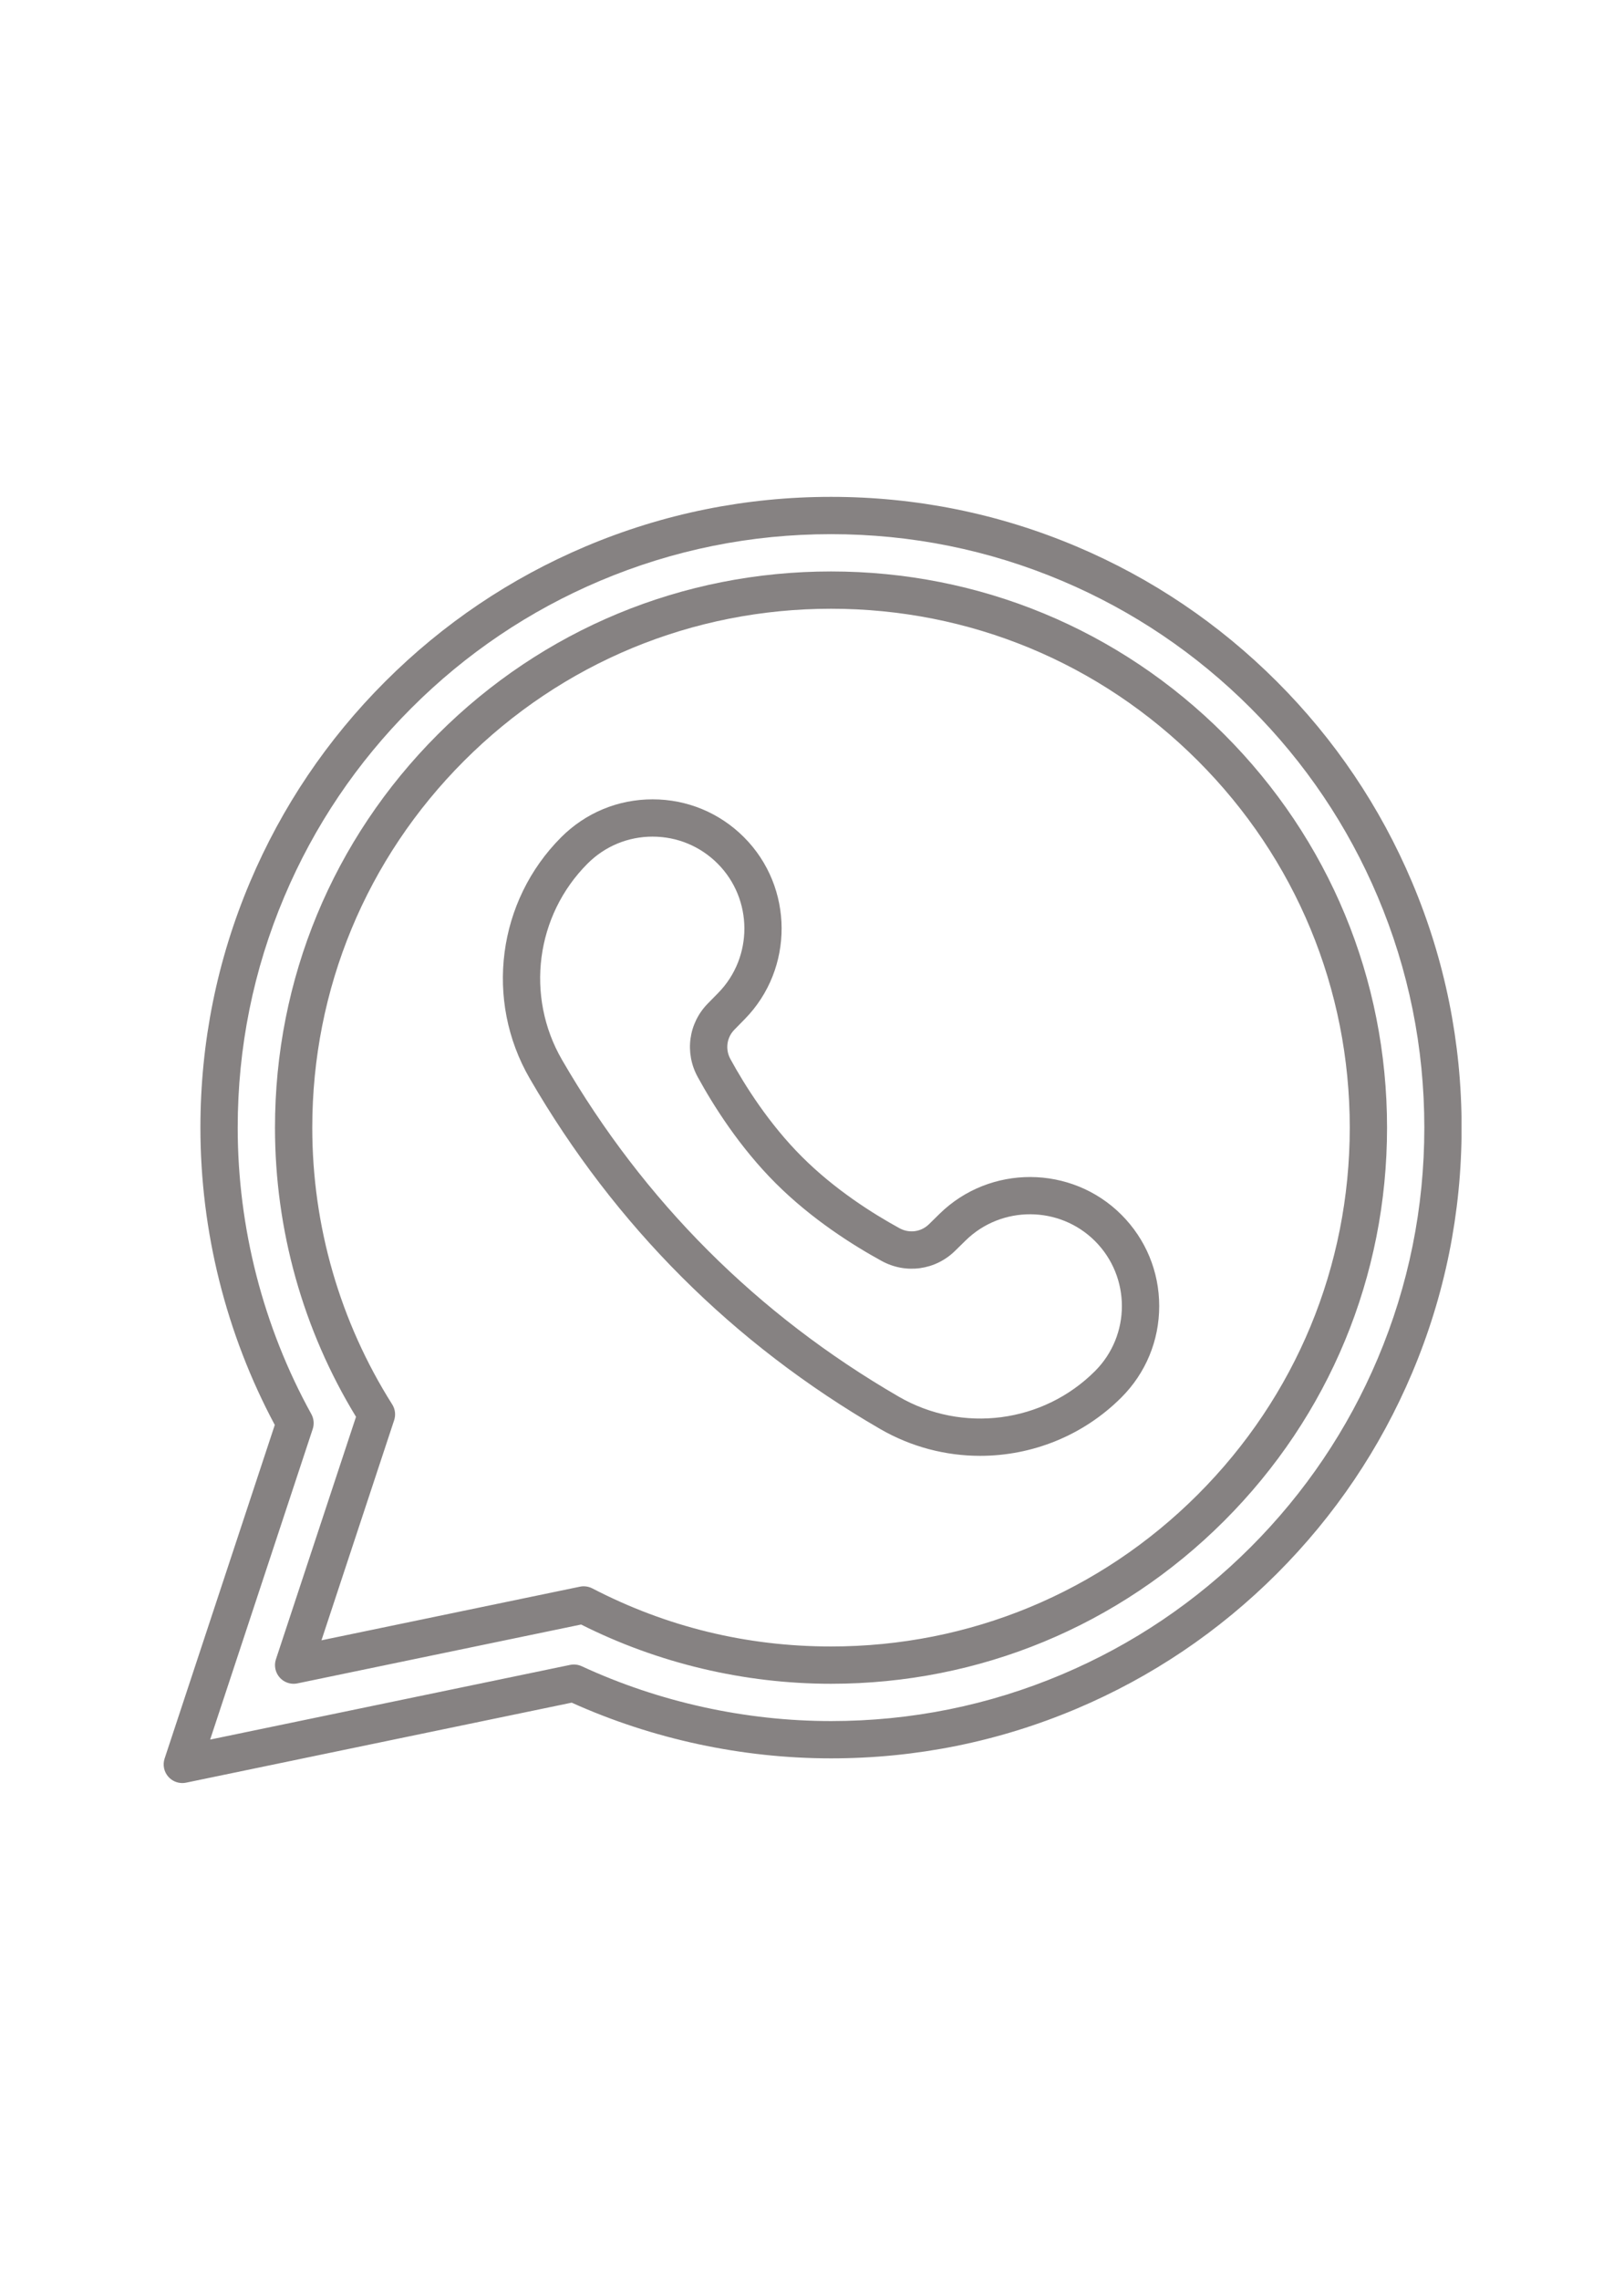
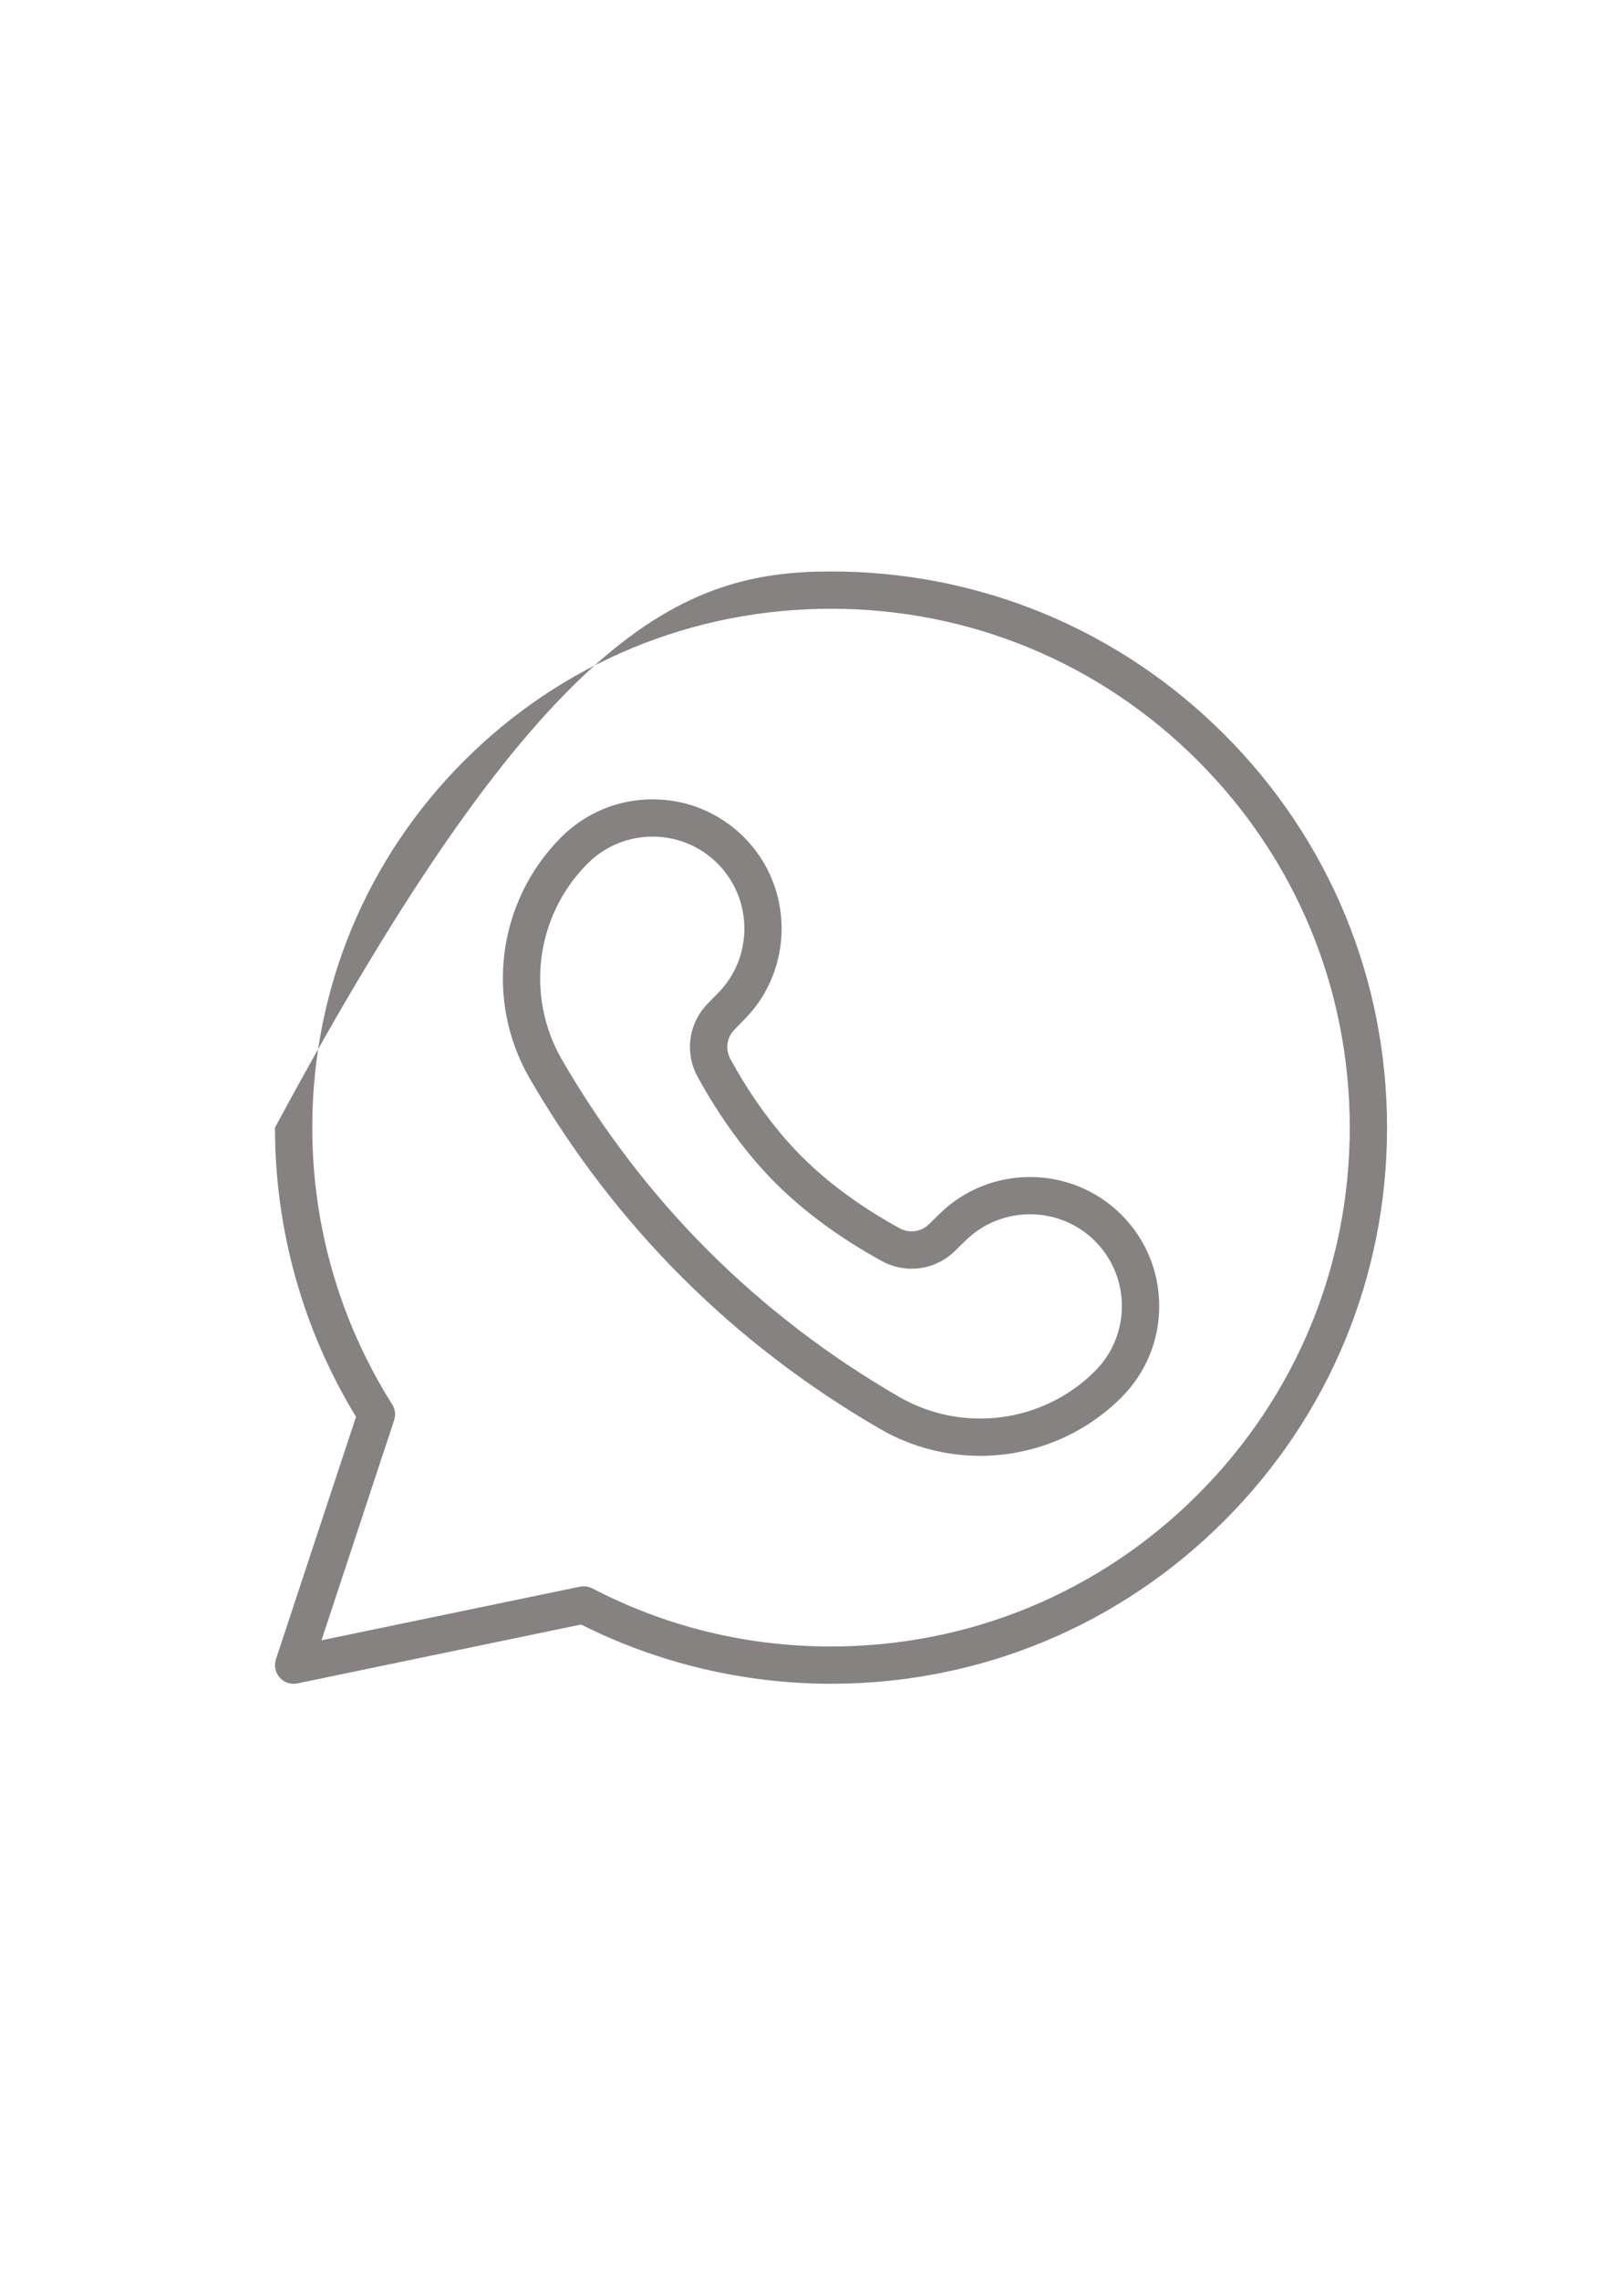
<svg xmlns="http://www.w3.org/2000/svg" width="1140" zoomAndPan="magnify" viewBox="0 0 854.88 1200" height="1600" preserveAspectRatio="xMidYMid meet" version="1.0">
  <defs>
    <clipPath id="a8cbd860a8">
      <path d="M 86 261.469 L 769.391 261.469 L 769.391 938.621 L 86 938.621 Z M 86 261.469 " clip-rule="nonzero" />
    </clipPath>
  </defs>
  <path fill="#868282" d="M 515.969 766.281 C 497.898 766.281 479.711 761.641 463.273 752.121 C 385.793 707.227 323.746 645.176 278.852 567.695 C 254.988 526.512 261.801 474.27 295.418 440.652 C 308.266 427.809 325.344 420.73 343.512 420.73 C 361.684 420.73 378.762 427.809 391.609 440.652 C 417.875 466.918 418.082 509.859 392.07 536.379 L 386.578 541.977 C 382.527 546.105 381.684 552.309 384.469 557.41 C 392.047 571.273 404.734 591.453 422.125 608.844 C 439.52 626.238 459.699 638.926 473.562 646.504 C 478.664 649.289 484.867 648.441 488.996 644.395 L 494.594 638.902 C 521.113 612.891 564.055 613.098 590.32 639.363 C 603.164 652.211 610.238 669.289 610.238 687.457 C 610.238 705.629 603.164 722.707 590.32 735.555 L 583.379 728.613 L 590.32 735.555 C 570.117 755.758 543.184 766.281 515.969 766.281 Z M 343.512 440.359 C 330.59 440.359 318.438 445.395 309.297 454.535 C 281.961 481.871 276.426 524.355 295.836 557.855 C 338.988 632.336 398.637 691.98 473.117 735.137 C 506.613 754.547 549.102 749.012 576.438 721.672 C 595.305 702.809 595.305 672.109 576.438 653.242 C 557.754 634.559 527.207 634.41 508.34 652.914 L 502.738 658.406 C 492.398 668.551 476.891 670.691 464.148 663.727 C 449.156 655.531 427.285 641.766 408.246 622.727 C 389.207 603.688 375.441 581.816 367.246 566.824 C 360.281 554.082 362.422 538.574 372.566 528.23 L 378.059 522.633 C 396.562 503.77 396.414 473.219 377.73 454.535 C 368.59 445.395 356.438 440.363 343.512 440.363 Z M 343.512 440.359 " fill-opacity="1" fill-rule="nonzero" />
  <g clip-path="url(#a8cbd860a8)">
-     <path fill="#868282" d="M 95.922 938.508 C 93.152 938.508 90.477 937.34 88.594 935.227 C 86.262 932.609 85.5 928.945 86.602 925.613 L 144.609 750.02 C 118.98 702.109 105.453 648.098 105.453 593.52 C 105.453 548.723 114.238 505.238 131.566 464.277 C 148.289 424.738 172.219 389.238 202.695 358.762 C 233.168 328.289 268.668 304.359 308.207 287.633 C 349.168 270.309 392.652 261.523 437.449 261.523 C 482.246 261.523 525.73 270.309 566.691 287.633 C 606.23 304.359 641.73 328.289 672.207 358.762 C 702.684 389.238 726.613 424.738 743.336 464.277 C 760.66 505.238 769.445 548.723 769.445 593.52 C 769.445 638.316 760.664 681.801 743.336 722.762 C 726.613 762.301 702.684 797.801 672.207 828.277 C 641.73 858.75 606.23 882.684 566.691 899.406 C 525.73 916.73 482.246 925.516 437.449 925.516 C 390.652 925.516 343.52 915.387 300.922 896.195 L 97.914 938.305 C 97.25 938.441 96.582 938.512 95.918 938.512 Z M 437.453 281.156 C 395.297 281.156 354.383 289.418 315.855 305.715 C 278.656 321.449 245.254 343.965 216.574 372.645 C 187.898 401.32 165.379 434.723 149.645 471.922 C 133.348 510.453 125.086 551.363 125.086 593.52 C 125.086 646.23 138.492 698.379 163.855 744.32 C 165.176 746.711 165.441 749.547 164.582 752.141 L 110.574 915.629 L 300.082 876.32 C 302.145 875.895 304.289 876.141 306.199 877.023 C 347.004 895.902 392.391 905.887 437.449 905.887 C 479.605 905.887 520.52 897.621 559.047 881.324 C 596.246 865.594 629.648 843.074 658.328 814.395 C 687.004 785.719 709.523 752.316 725.258 715.117 C 741.555 676.586 749.816 635.676 749.816 593.52 C 749.816 551.363 741.555 510.453 725.258 471.926 C 709.523 434.727 687.004 401.32 658.328 372.645 C 629.648 343.969 596.246 321.449 559.047 305.715 C 520.52 289.418 479.605 281.156 437.449 281.156 Z M 437.453 281.156 " fill-opacity="1" fill-rule="nonzero" />
-   </g>
-   <path fill="#868282" d="M 154.531 886.258 C 151.762 886.258 149.086 885.086 147.203 882.973 C 144.871 880.355 144.113 876.691 145.211 873.363 L 187.375 745.738 C 159.453 699.957 144.715 647.426 144.715 593.52 C 144.715 515.328 175.164 441.816 230.457 386.523 C 285.746 331.234 359.258 300.785 437.453 300.785 C 515.645 300.785 589.156 331.234 644.445 386.523 C 699.738 441.816 730.188 515.328 730.188 593.52 C 730.188 671.711 699.738 745.223 644.445 800.516 C 589.156 855.805 515.645 886.254 437.453 886.254 C 391.812 886.254 346.398 875.48 305.875 855.07 L 156.523 886.051 C 155.859 886.188 155.195 886.254 154.531 886.254 Z M 307.266 834.945 C 308.832 834.945 310.383 835.32 311.789 836.051 C 350.867 856.34 393.145 866.625 437.453 866.625 C 510.402 866.625 578.984 838.219 630.566 786.637 C 682.148 735.051 710.559 666.469 710.559 593.52 C 710.559 520.57 682.148 451.988 630.566 400.406 C 578.984 348.82 510.402 320.414 437.453 320.414 C 364.5 320.414 295.918 348.82 244.336 400.406 C 192.754 451.988 164.344 520.57 164.344 593.52 C 164.344 645.273 178.898 695.652 206.43 739.215 C 207.996 741.695 208.371 744.75 207.449 747.535 L 169.184 863.375 L 305.273 835.148 C 305.934 835.012 306.602 834.941 307.266 834.941 Z M 307.266 834.945 " fill-opacity="1" fill-rule="nonzero" />
+     </g>
+   <path fill="#868282" d="M 154.531 886.258 C 151.762 886.258 149.086 885.086 147.203 882.973 C 144.871 880.355 144.113 876.691 145.211 873.363 L 187.375 745.738 C 159.453 699.957 144.715 647.426 144.715 593.52 C 285.746 331.234 359.258 300.785 437.453 300.785 C 515.645 300.785 589.156 331.234 644.445 386.523 C 699.738 441.816 730.188 515.328 730.188 593.52 C 730.188 671.711 699.738 745.223 644.445 800.516 C 589.156 855.805 515.645 886.254 437.453 886.254 C 391.812 886.254 346.398 875.48 305.875 855.07 L 156.523 886.051 C 155.859 886.188 155.195 886.254 154.531 886.254 Z M 307.266 834.945 C 308.832 834.945 310.383 835.32 311.789 836.051 C 350.867 856.34 393.145 866.625 437.453 866.625 C 510.402 866.625 578.984 838.219 630.566 786.637 C 682.148 735.051 710.559 666.469 710.559 593.52 C 710.559 520.57 682.148 451.988 630.566 400.406 C 578.984 348.82 510.402 320.414 437.453 320.414 C 364.5 320.414 295.918 348.82 244.336 400.406 C 192.754 451.988 164.344 520.57 164.344 593.52 C 164.344 645.273 178.898 695.652 206.43 739.215 C 207.996 741.695 208.371 744.75 207.449 747.535 L 169.184 863.375 L 305.273 835.148 C 305.934 835.012 306.602 834.941 307.266 834.941 Z M 307.266 834.945 " fill-opacity="1" fill-rule="nonzero" />
</svg>